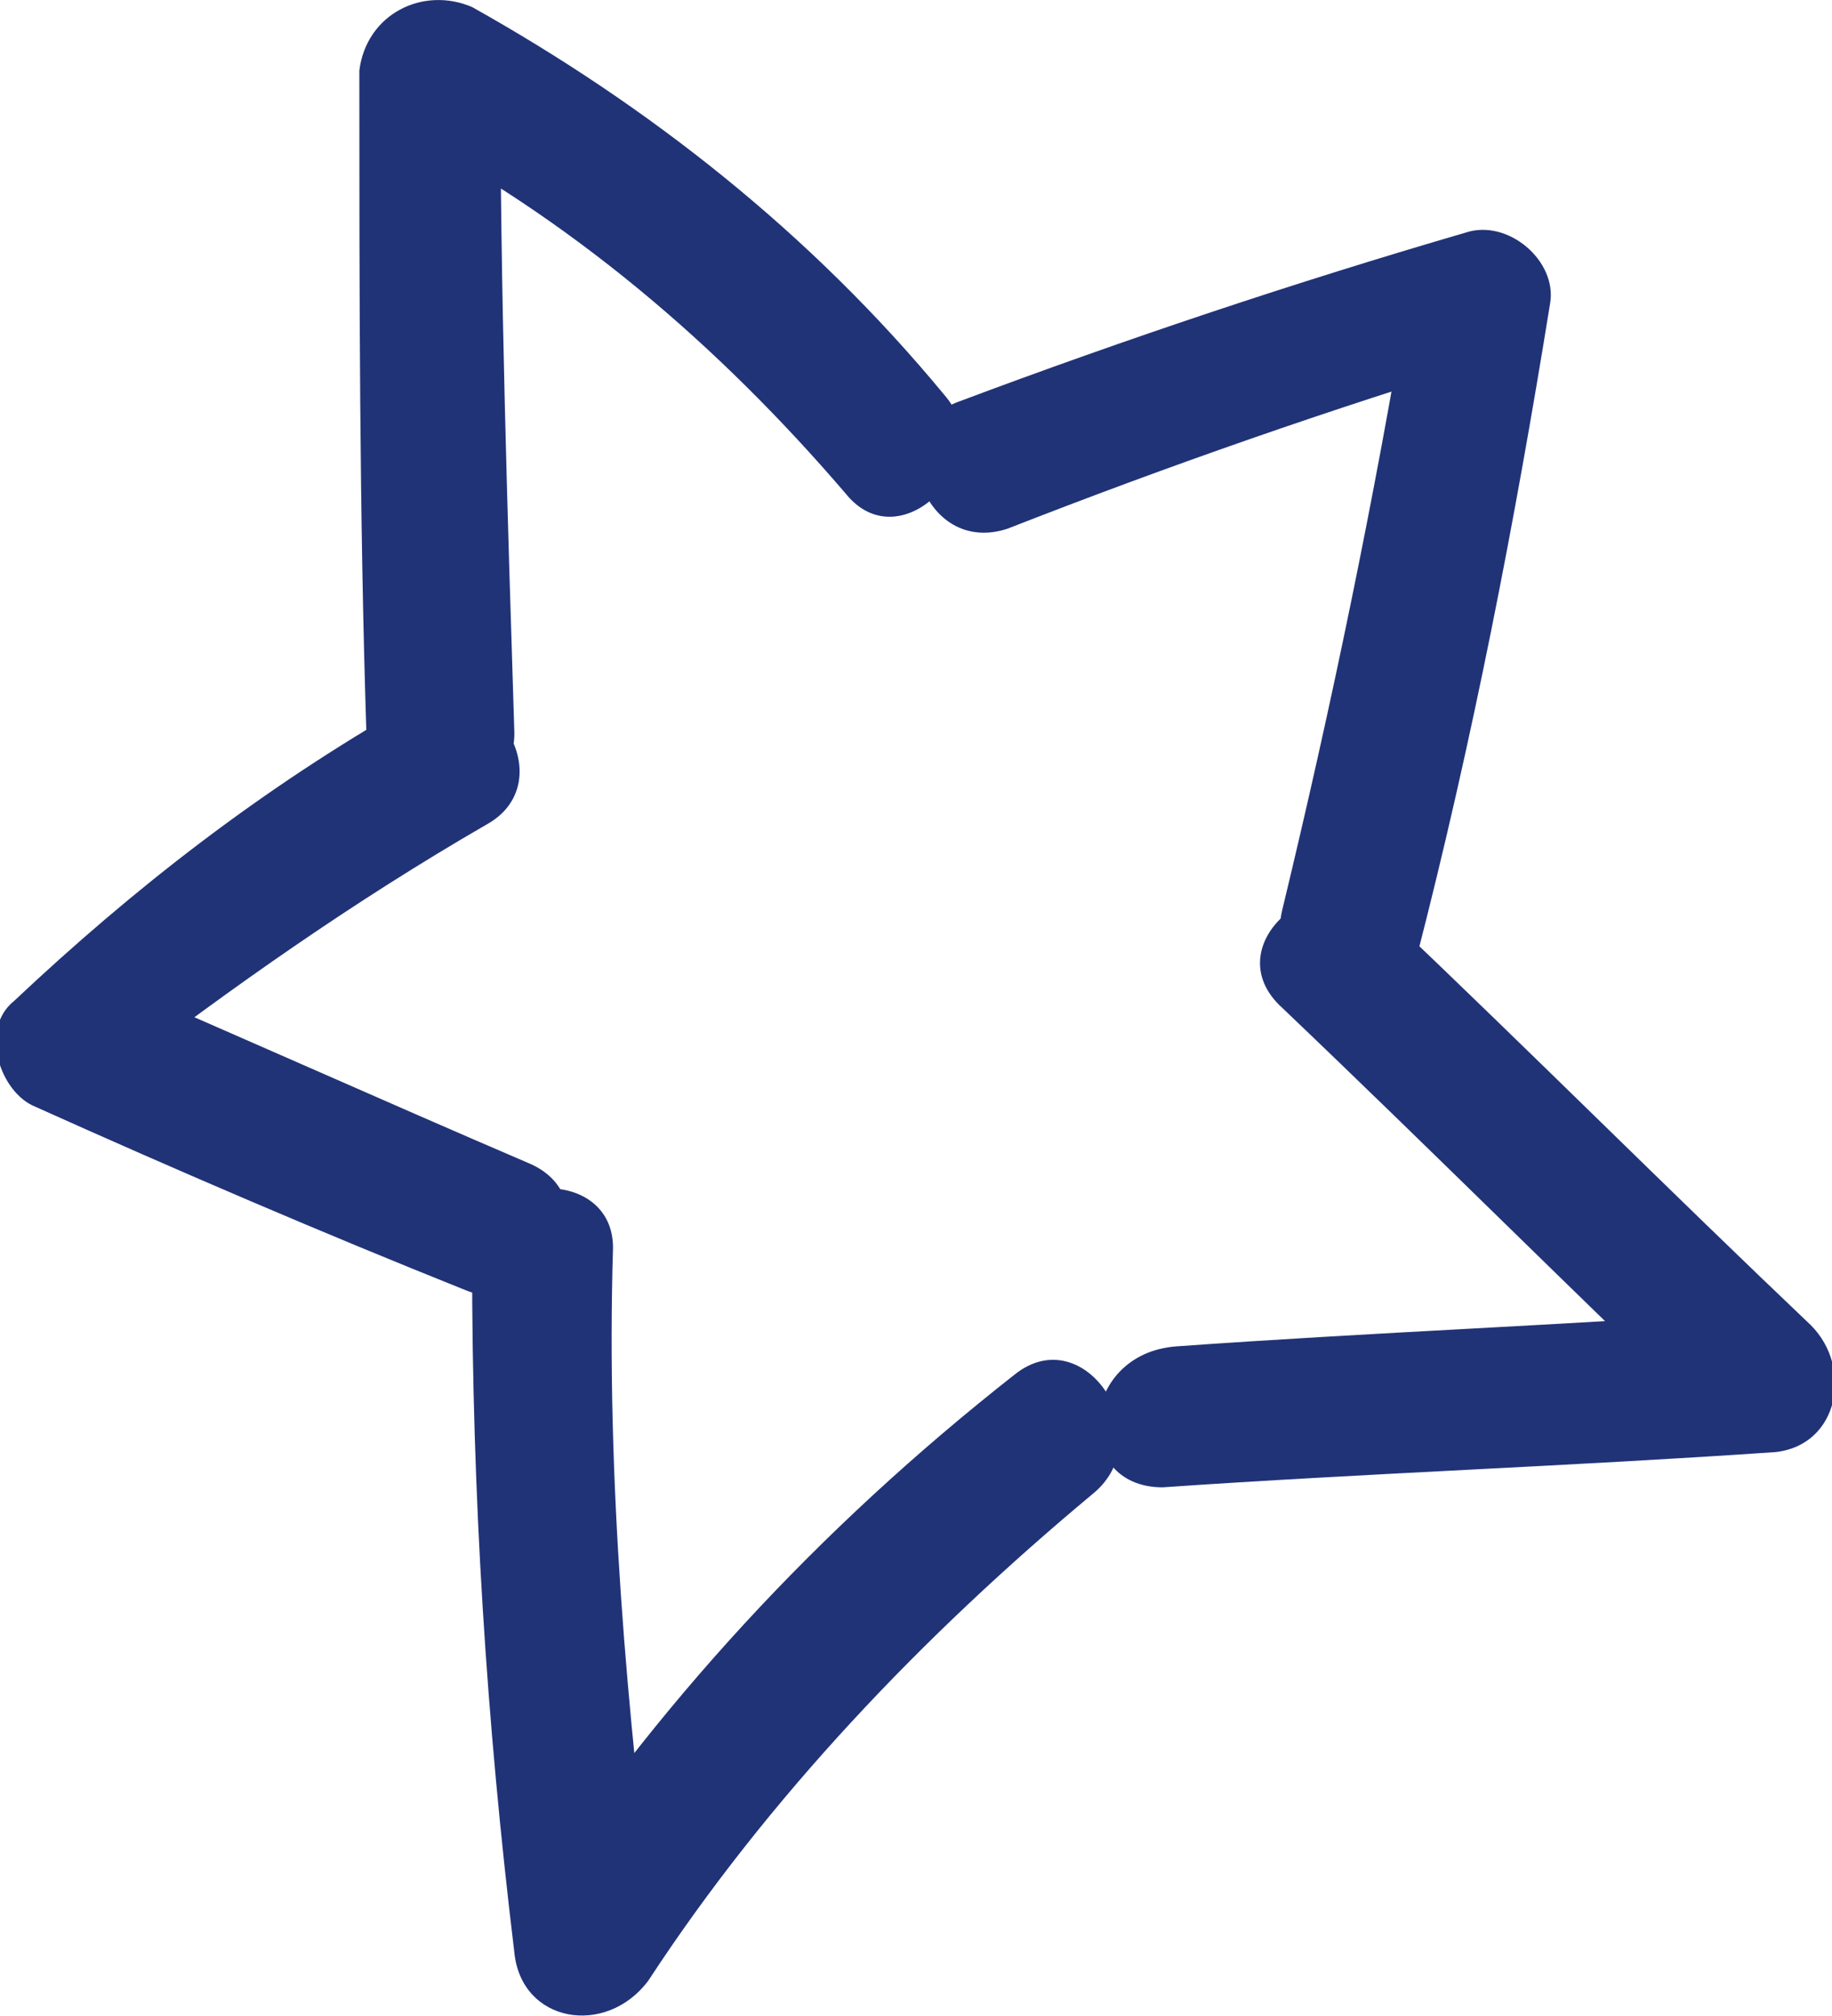
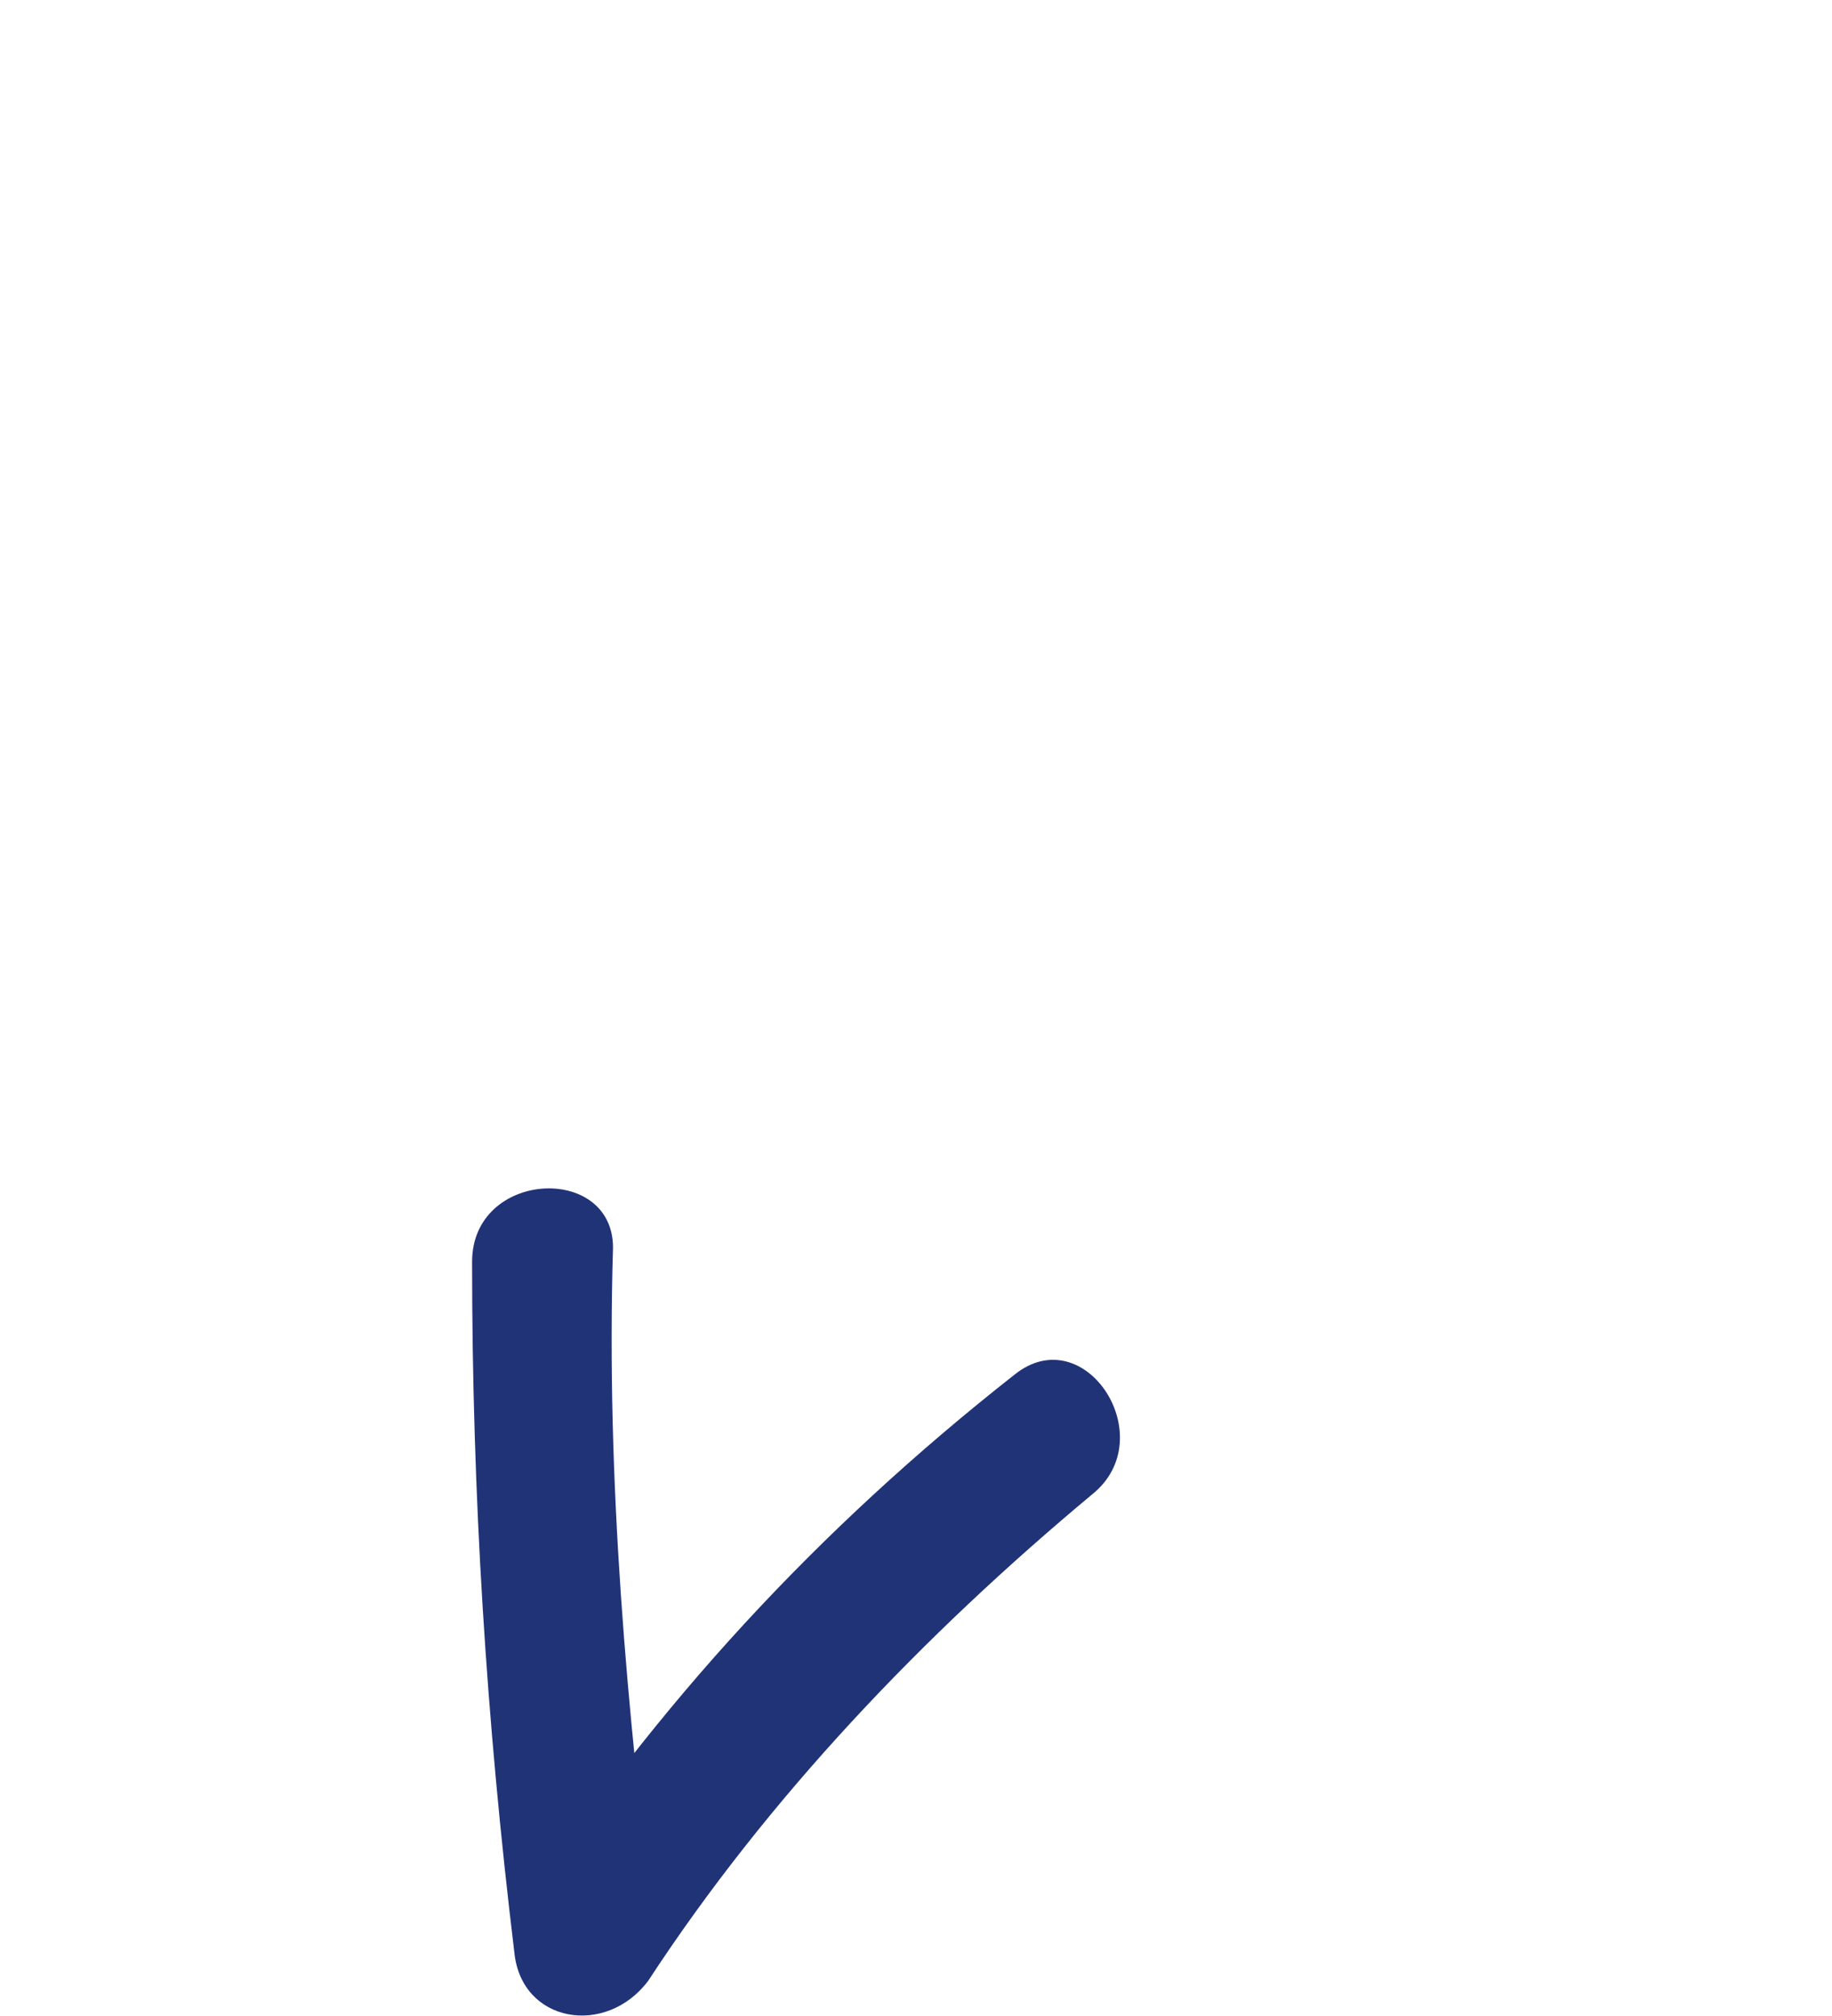
<svg xmlns="http://www.w3.org/2000/svg" version="1.1" x="0px" y="0px" viewBox="0 0 26 28.6" style="enable-background:new 0 0 26 28.6;" xml:space="preserve">
  <style type="text/css"> .st0{fill:#1B1A16;} .st1{fill:#FFF1E5;} .st2{fill:#213377;} </style>
  <g id="BACKGROUND"> </g>
  <g id="OBJECTS">
    <g>
      <g>
-         <path class="st2" d="M7.3,10.4C7.2,7.2,7.1,4.1,7.1,1c-0.5,0.3-1,0.5-1.5,0.8c2.5,1.3,4.6,3.1,6.4,5.2c0.8,1,2.2-0.5,1.4-1.4 c-1.9-2.3-4.2-4.1-6.7-5.5C6-0.2,5.2,0.2,5.1,1c0,3.1,0,6.3,0.1,9.4C5.3,11.6,7.3,11.7,7.3,10.4L7.3,10.4z" />
-       </g>
+         </g>
      <g>
-         <path class="st2" d="M5.8,10c-2.1,1.2-3.9,2.6-5.6,4.2c-0.5,0.4-0.2,1.3,0.3,1.5c2,0.9,4.1,1.8,6.1,2.6c1.2,0.5,2.1-1.3,0.9-1.8 c-2.1-0.9-4.1-1.8-6.2-2.7c0.1,0.5,0.2,1,0.3,1.5C3.3,14,5,12.8,6.9,11.7C8,11.1,7,9.4,5.8,10L5.8,10z" />
-       </g>
+         </g>
      <g>
        <path class="st2" d="M6.7,17.9c0,3.3,0.2,6.5,0.6,9.8c0.1,1,1.3,1.2,1.9,0.4c1.7-2.6,3.9-4.9,6.3-6.9c1-0.8-0.1-2.5-1.1-1.7 c-2.8,2.2-5.1,4.7-7,7.6c0.6,0.1,1.3,0.3,1.9,0.4c-0.4-3.2-0.7-6.5-0.6-9.8C8.7,16.5,6.7,16.6,6.7,17.9L6.7,17.9z" />
      </g>
      <g>
-         <path class="st2" d="M16.5,21.1c2.9-0.2,5.8-0.3,8.7-0.5c0.9-0.1,1.1-1.2,0.5-1.8c-2-1.9-4-3.9-6-5.8c-0.9-0.9-2.5,0.4-1.5,1.3 c2.1,2,4.2,4.1,6.3,6.1c0.2-0.6,0.3-1.2,0.5-1.8c-2.8,0.2-5.5,0.3-8.3,0.5C15.3,19.2,15.2,21.1,16.5,21.1L16.5,21.1z" />
-       </g>
+         </g>
      <g>
-         <path class="st2" d="M14.3,7.5c2.3-0.9,4.6-1.7,6.9-2.4c-0.4-0.3-0.8-0.7-1.2-1c-0.5,3-1.1,5.9-1.8,8.8c-0.3,1.2,1.6,1.9,1.9,0.7 c0.8-3.1,1.4-6.2,1.9-9.3c0.1-0.6-0.6-1.2-1.2-1c-2.4,0.7-4.8,1.5-7.2,2.4C12.5,6.1,13.1,7.9,14.3,7.5L14.3,7.5z" />
-       </g>
+         </g>
    </g>
  </g>
</svg>